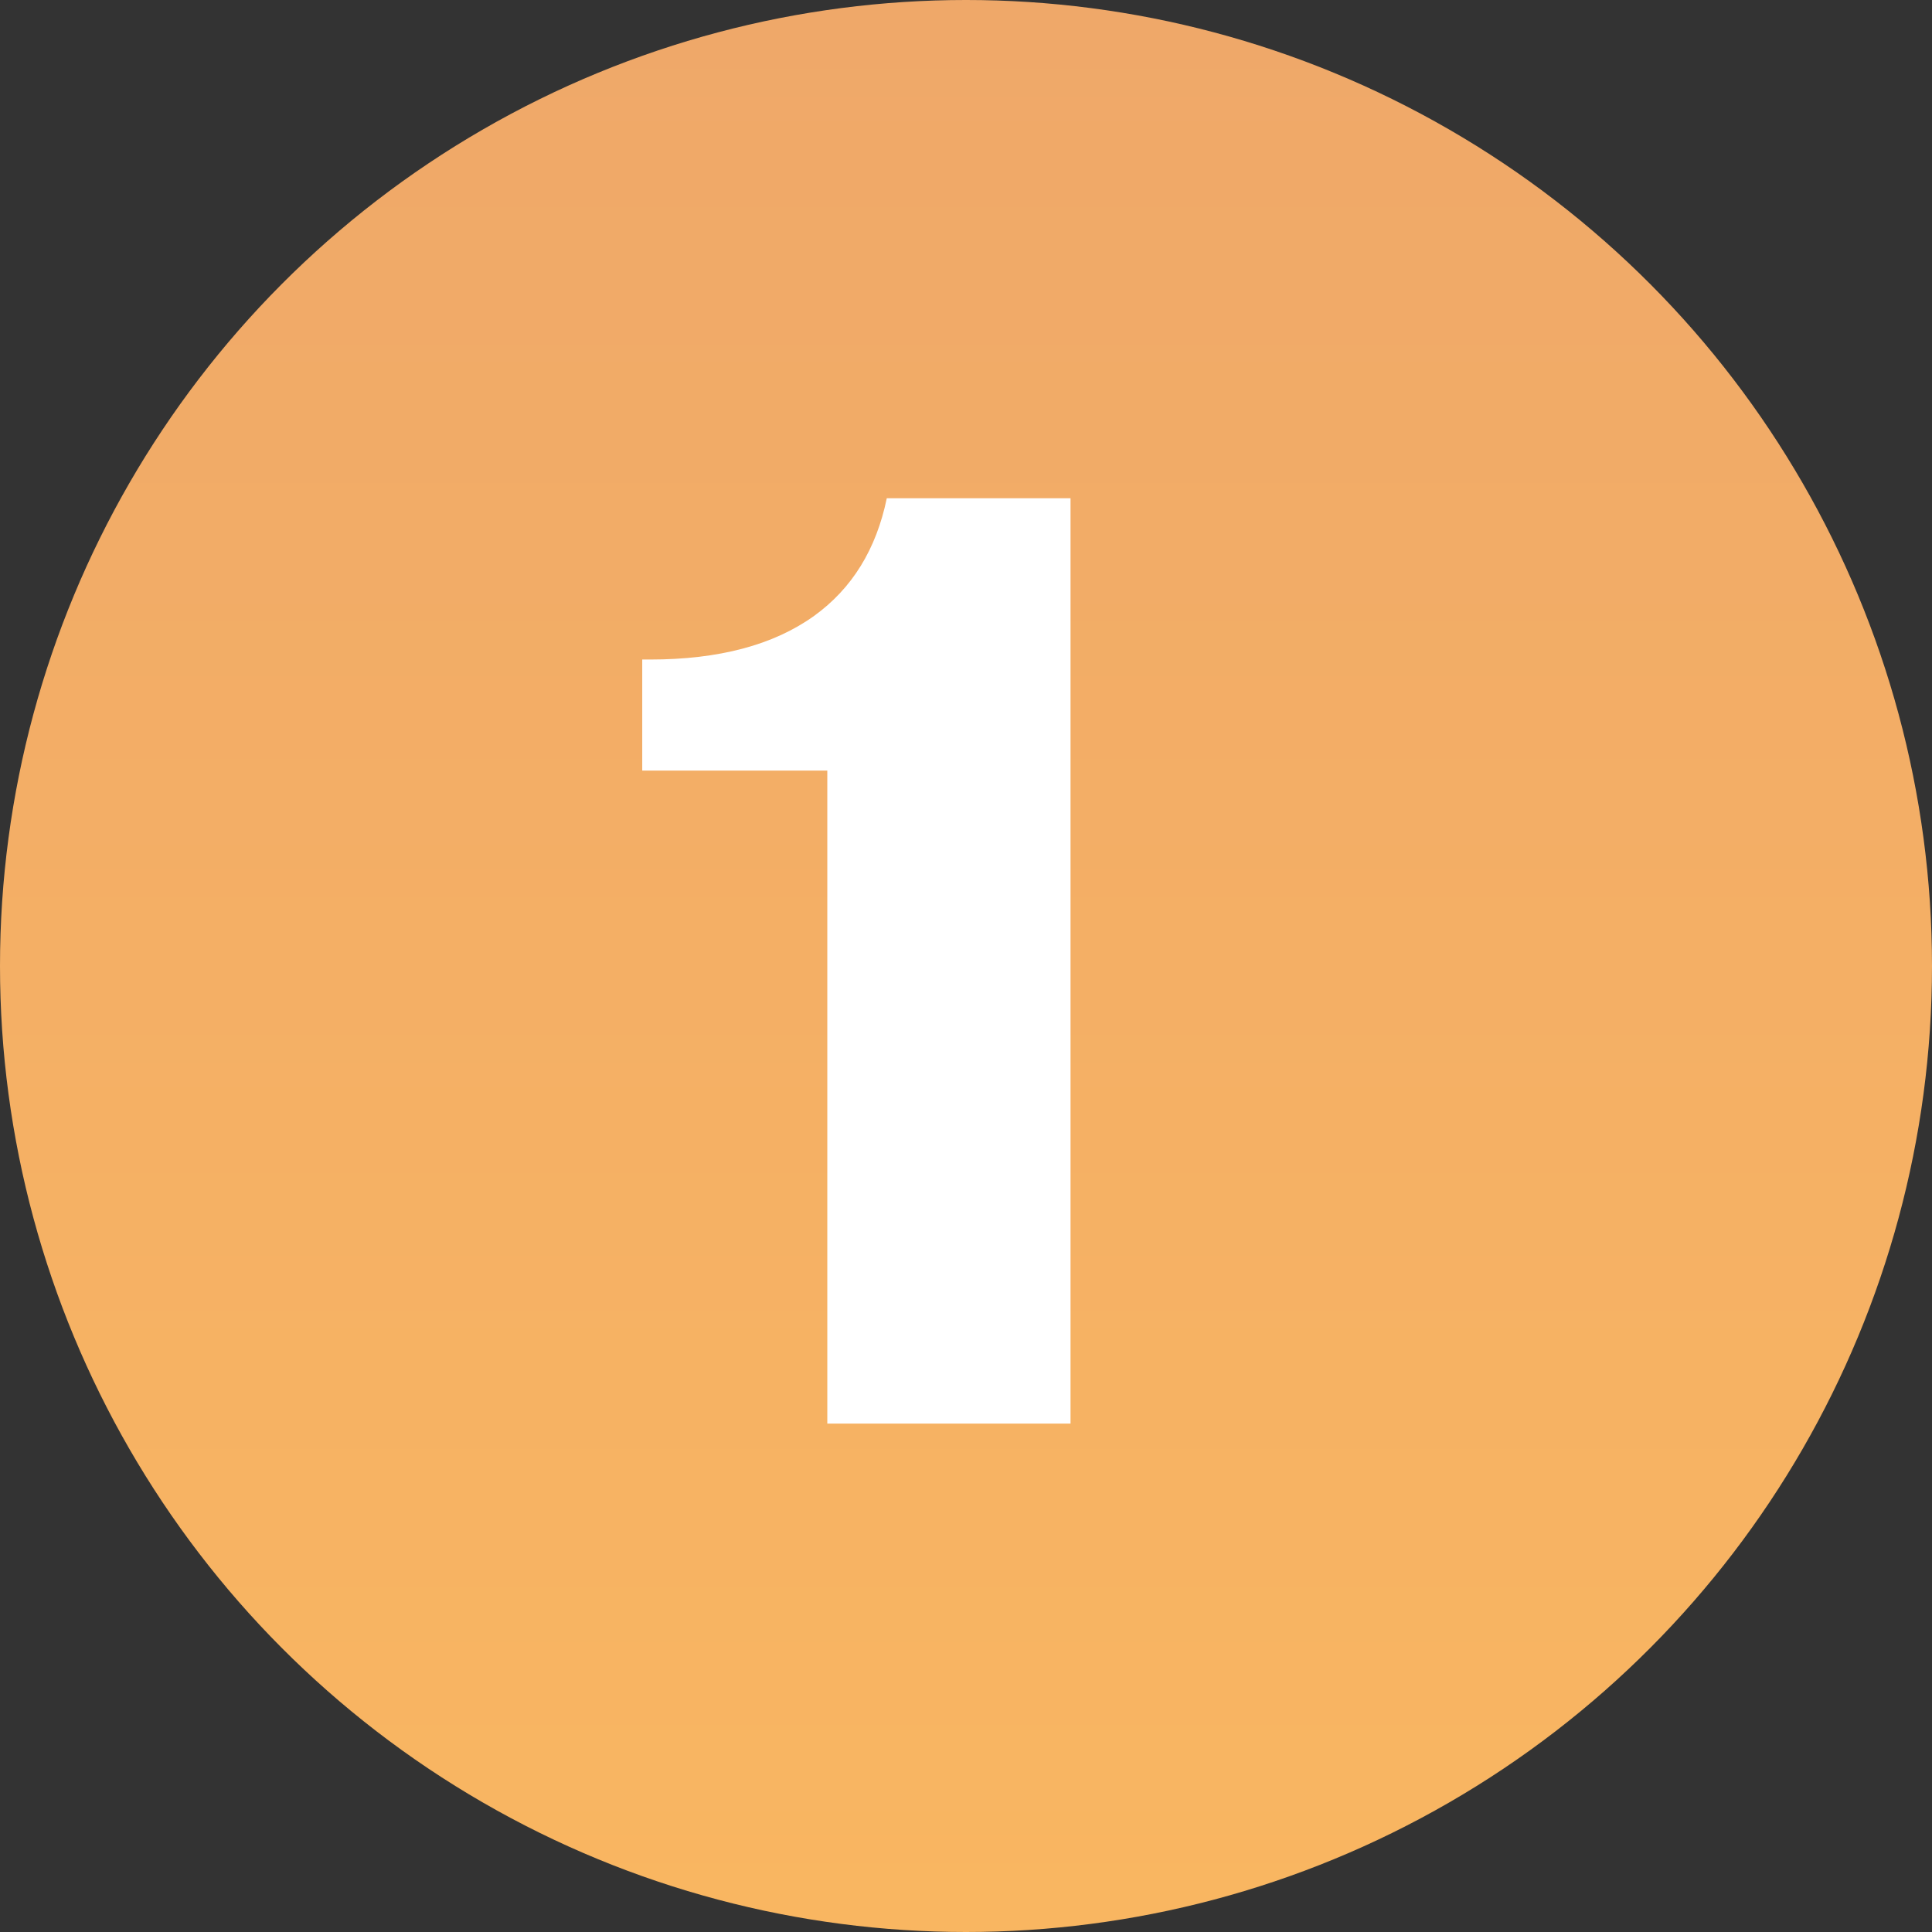
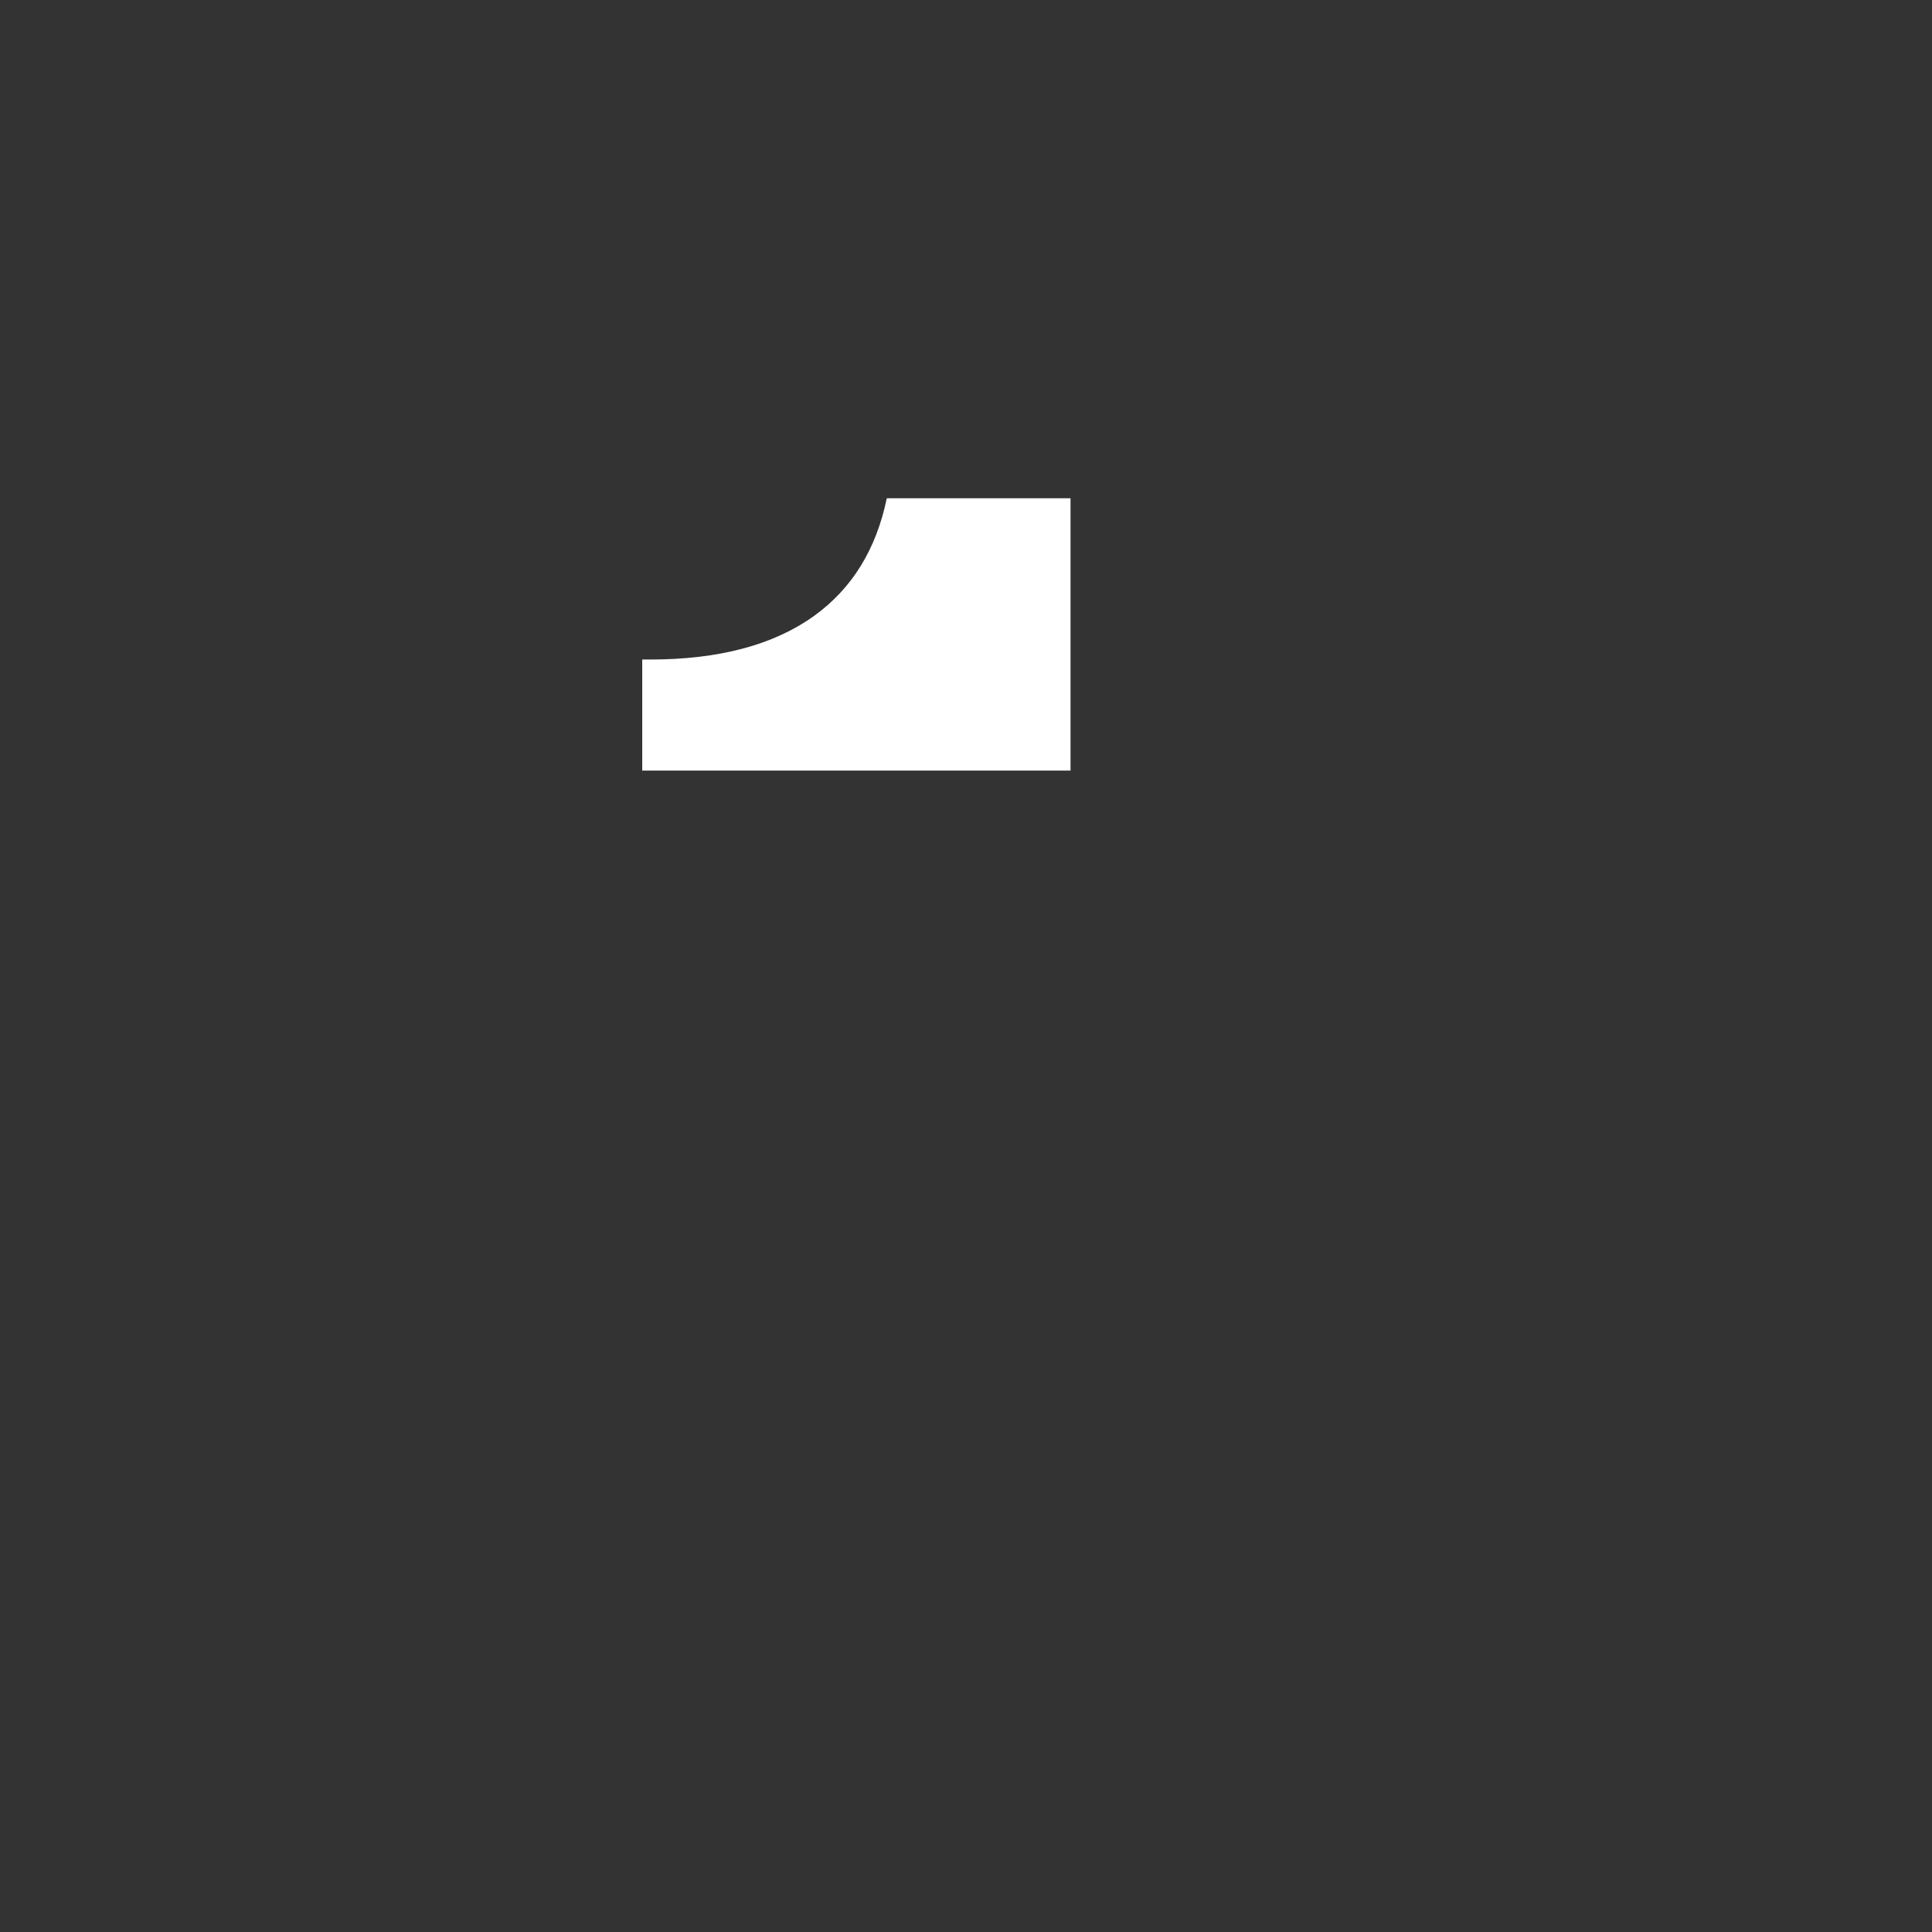
<svg xmlns="http://www.w3.org/2000/svg" width="19" height="19" viewBox="0 0 19 19" fill="none">
  <rect x="0" y="0" width="19" height="19" fill="#333333" stroke="none" />
-   <circle cx="9.5" cy="9.5" r="9.5" fill="url(#paint0_linear_297_414)" />
-   <path d="M6.316 7.578V6.486H6.394C7.07 6.486 7.608 6.343 8.006 6.057C8.379 5.788 8.617 5.403 8.721 4.9H10.528V14H8.136V7.578H6.316Z" fill="white" />
+   <path d="M6.316 7.578V6.486H6.394C7.07 6.486 7.608 6.343 8.006 6.057C8.379 5.788 8.617 5.403 8.721 4.9H10.528V14V7.578H6.316Z" fill="white" />
  <defs>
    <linearGradient id="paint0_linear_297_414" x1="9.5" y1="0" x2="9.5" y2="19" gradientUnits="userSpaceOnUse">
      <stop stop-color="#EFA869" />
      <stop offset="1" stop-color="#F9B661" />
    </linearGradient>
  </defs>
</svg>